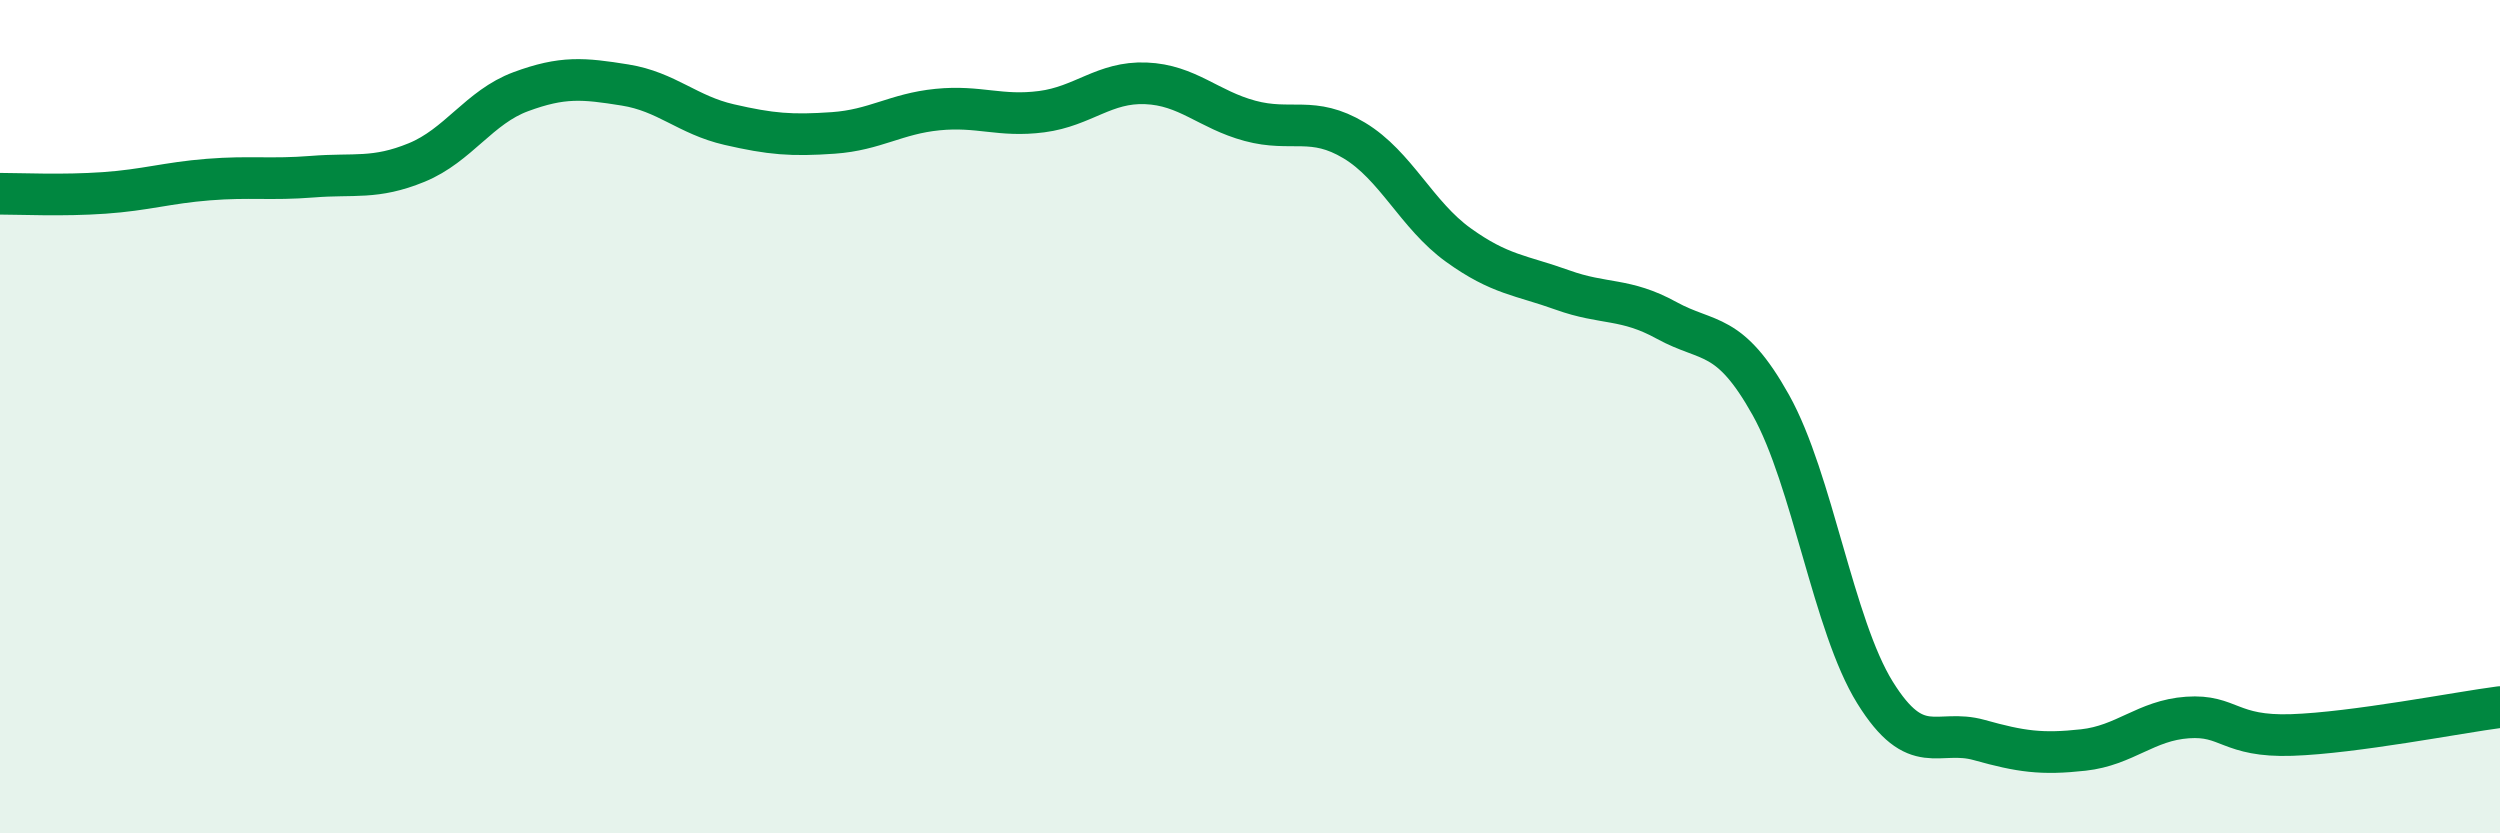
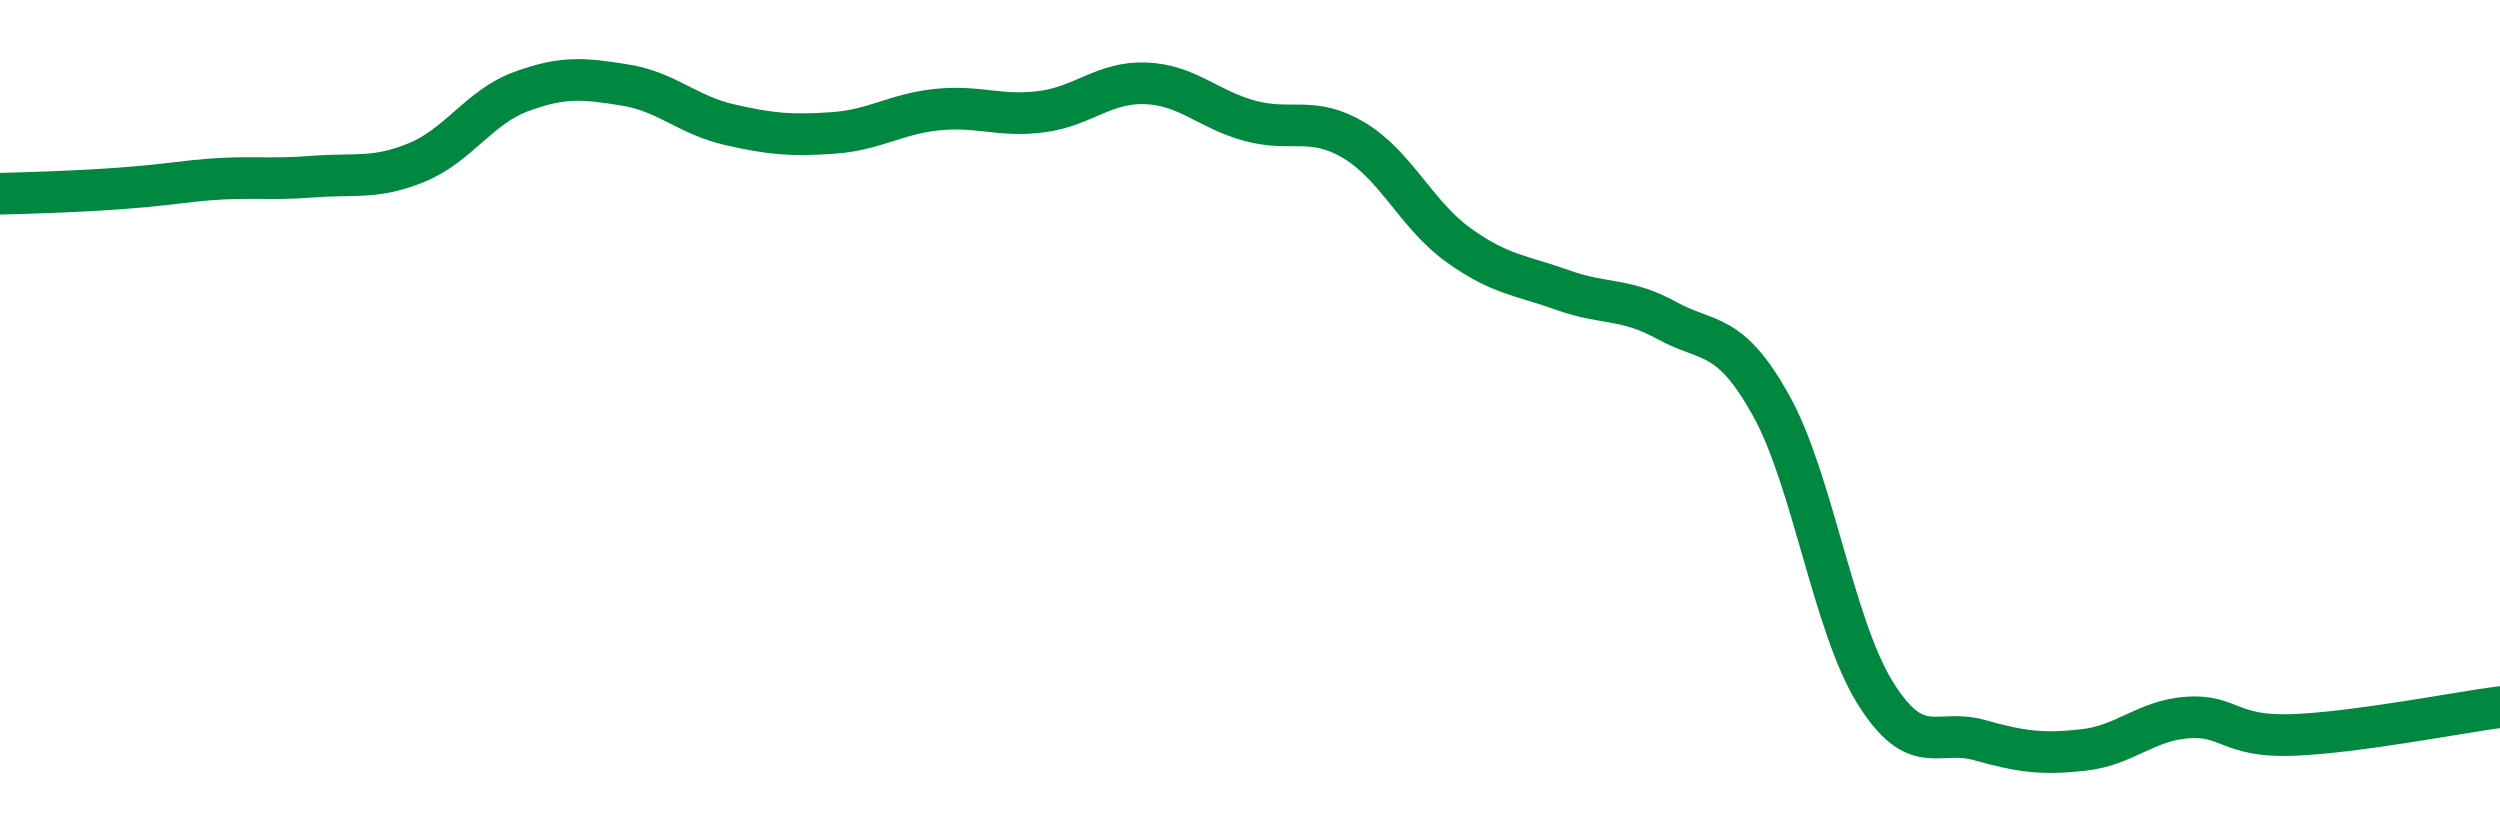
<svg xmlns="http://www.w3.org/2000/svg" width="60" height="20" viewBox="0 0 60 20">
-   <path d="M 0,4.65 C 0.5,4.65 1.5,4.7 2.5,4.63 C 3.5,4.56 4,4.39 5,4.31 C 6,4.23 6.5,4.32 7.5,4.24 C 8.5,4.16 9,4.31 10,3.9 C 11,3.49 11.5,2.57 12.5,2.2 C 13.5,1.83 14,1.88 15,2.04 C 16,2.2 16.5,2.76 17.5,2.99 C 18.5,3.22 19,3.26 20,3.19 C 21,3.12 21.5,2.73 22.5,2.63 C 23.5,2.53 24,2.81 25,2.68 C 26,2.55 26.5,1.96 27.5,2 C 28.5,2.04 29,2.63 30,2.9 C 31,3.17 31.5,2.77 32.5,3.37 C 33.5,3.97 34,5.16 35,5.88 C 36,6.6 36.5,6.6 37.5,6.96 C 38.5,7.32 39,7.14 40,7.69 C 41,8.24 41.5,7.93 42.5,9.72 C 43.5,11.51 44,15.01 45,16.62 C 46,18.23 46.5,17.48 47.5,17.76 C 48.5,18.04 49,18.11 50,18 C 51,17.89 51.5,17.29 52.5,17.22 C 53.5,17.15 53.5,17.69 55,17.64 C 56.5,17.59 59,17.1 60,16.97L60 20L0 20Z" fill="#008740" opacity="0.1" stroke-linecap="round" stroke-linejoin="round" />
-   <path d="M 0,4.65 C 0.5,4.65 1.5,4.7 2.5,4.63 C 3.5,4.56 4,4.39 5,4.31 C 6,4.23 6.5,4.32 7.5,4.24 C 8.5,4.16 9,4.31 10,3.9 C 11,3.49 11.5,2.57 12.5,2.2 C 13.5,1.83 14,1.88 15,2.04 C 16,2.2 16.5,2.76 17.5,2.99 C 18.5,3.22 19,3.26 20,3.19 C 21,3.12 21.5,2.73 22.5,2.63 C 23.5,2.53 24,2.81 25,2.68 C 26,2.55 26.5,1.96 27.5,2 C 28.5,2.04 29,2.63 30,2.9 C 31,3.17 31.5,2.77 32.5,3.37 C 33.5,3.97 34,5.16 35,5.88 C 36,6.6 36.5,6.6 37.5,6.96 C 38.5,7.32 39,7.14 40,7.69 C 41,8.24 41.5,7.93 42.5,9.72 C 43.5,11.51 44,15.01 45,16.62 C 46,18.23 46.5,17.48 47.5,17.76 C 48.5,18.04 49,18.11 50,18 C 51,17.89 51.5,17.29 52.5,17.22 C 53.5,17.15 53.5,17.69 55,17.64 C 56.5,17.59 59,17.1 60,16.97" stroke="#008740" stroke-width="1" fill="none" stroke-linecap="round" stroke-linejoin="round" />
+   <path d="M 0,4.65 C 3.5,4.56 4,4.39 5,4.31 C 6,4.23 6.5,4.32 7.5,4.24 C 8.5,4.16 9,4.31 10,3.9 C 11,3.49 11.5,2.57 12.5,2.2 C 13.5,1.83 14,1.88 15,2.04 C 16,2.2 16.5,2.76 17.5,2.99 C 18.5,3.22 19,3.26 20,3.19 C 21,3.12 21.5,2.73 22.5,2.63 C 23.5,2.53 24,2.81 25,2.68 C 26,2.55 26.5,1.96 27.5,2 C 28.5,2.04 29,2.63 30,2.9 C 31,3.17 31.5,2.77 32.5,3.37 C 33.5,3.97 34,5.16 35,5.88 C 36,6.6 36.5,6.6 37.5,6.96 C 38.5,7.32 39,7.14 40,7.69 C 41,8.24 41.5,7.93 42.5,9.72 C 43.5,11.51 44,15.01 45,16.62 C 46,18.23 46.5,17.48 47.5,17.76 C 48.5,18.04 49,18.11 50,18 C 51,17.89 51.5,17.29 52.5,17.22 C 53.5,17.15 53.5,17.69 55,17.64 C 56.5,17.59 59,17.1 60,16.97" stroke="#008740" stroke-width="1" fill="none" stroke-linecap="round" stroke-linejoin="round" />
</svg>